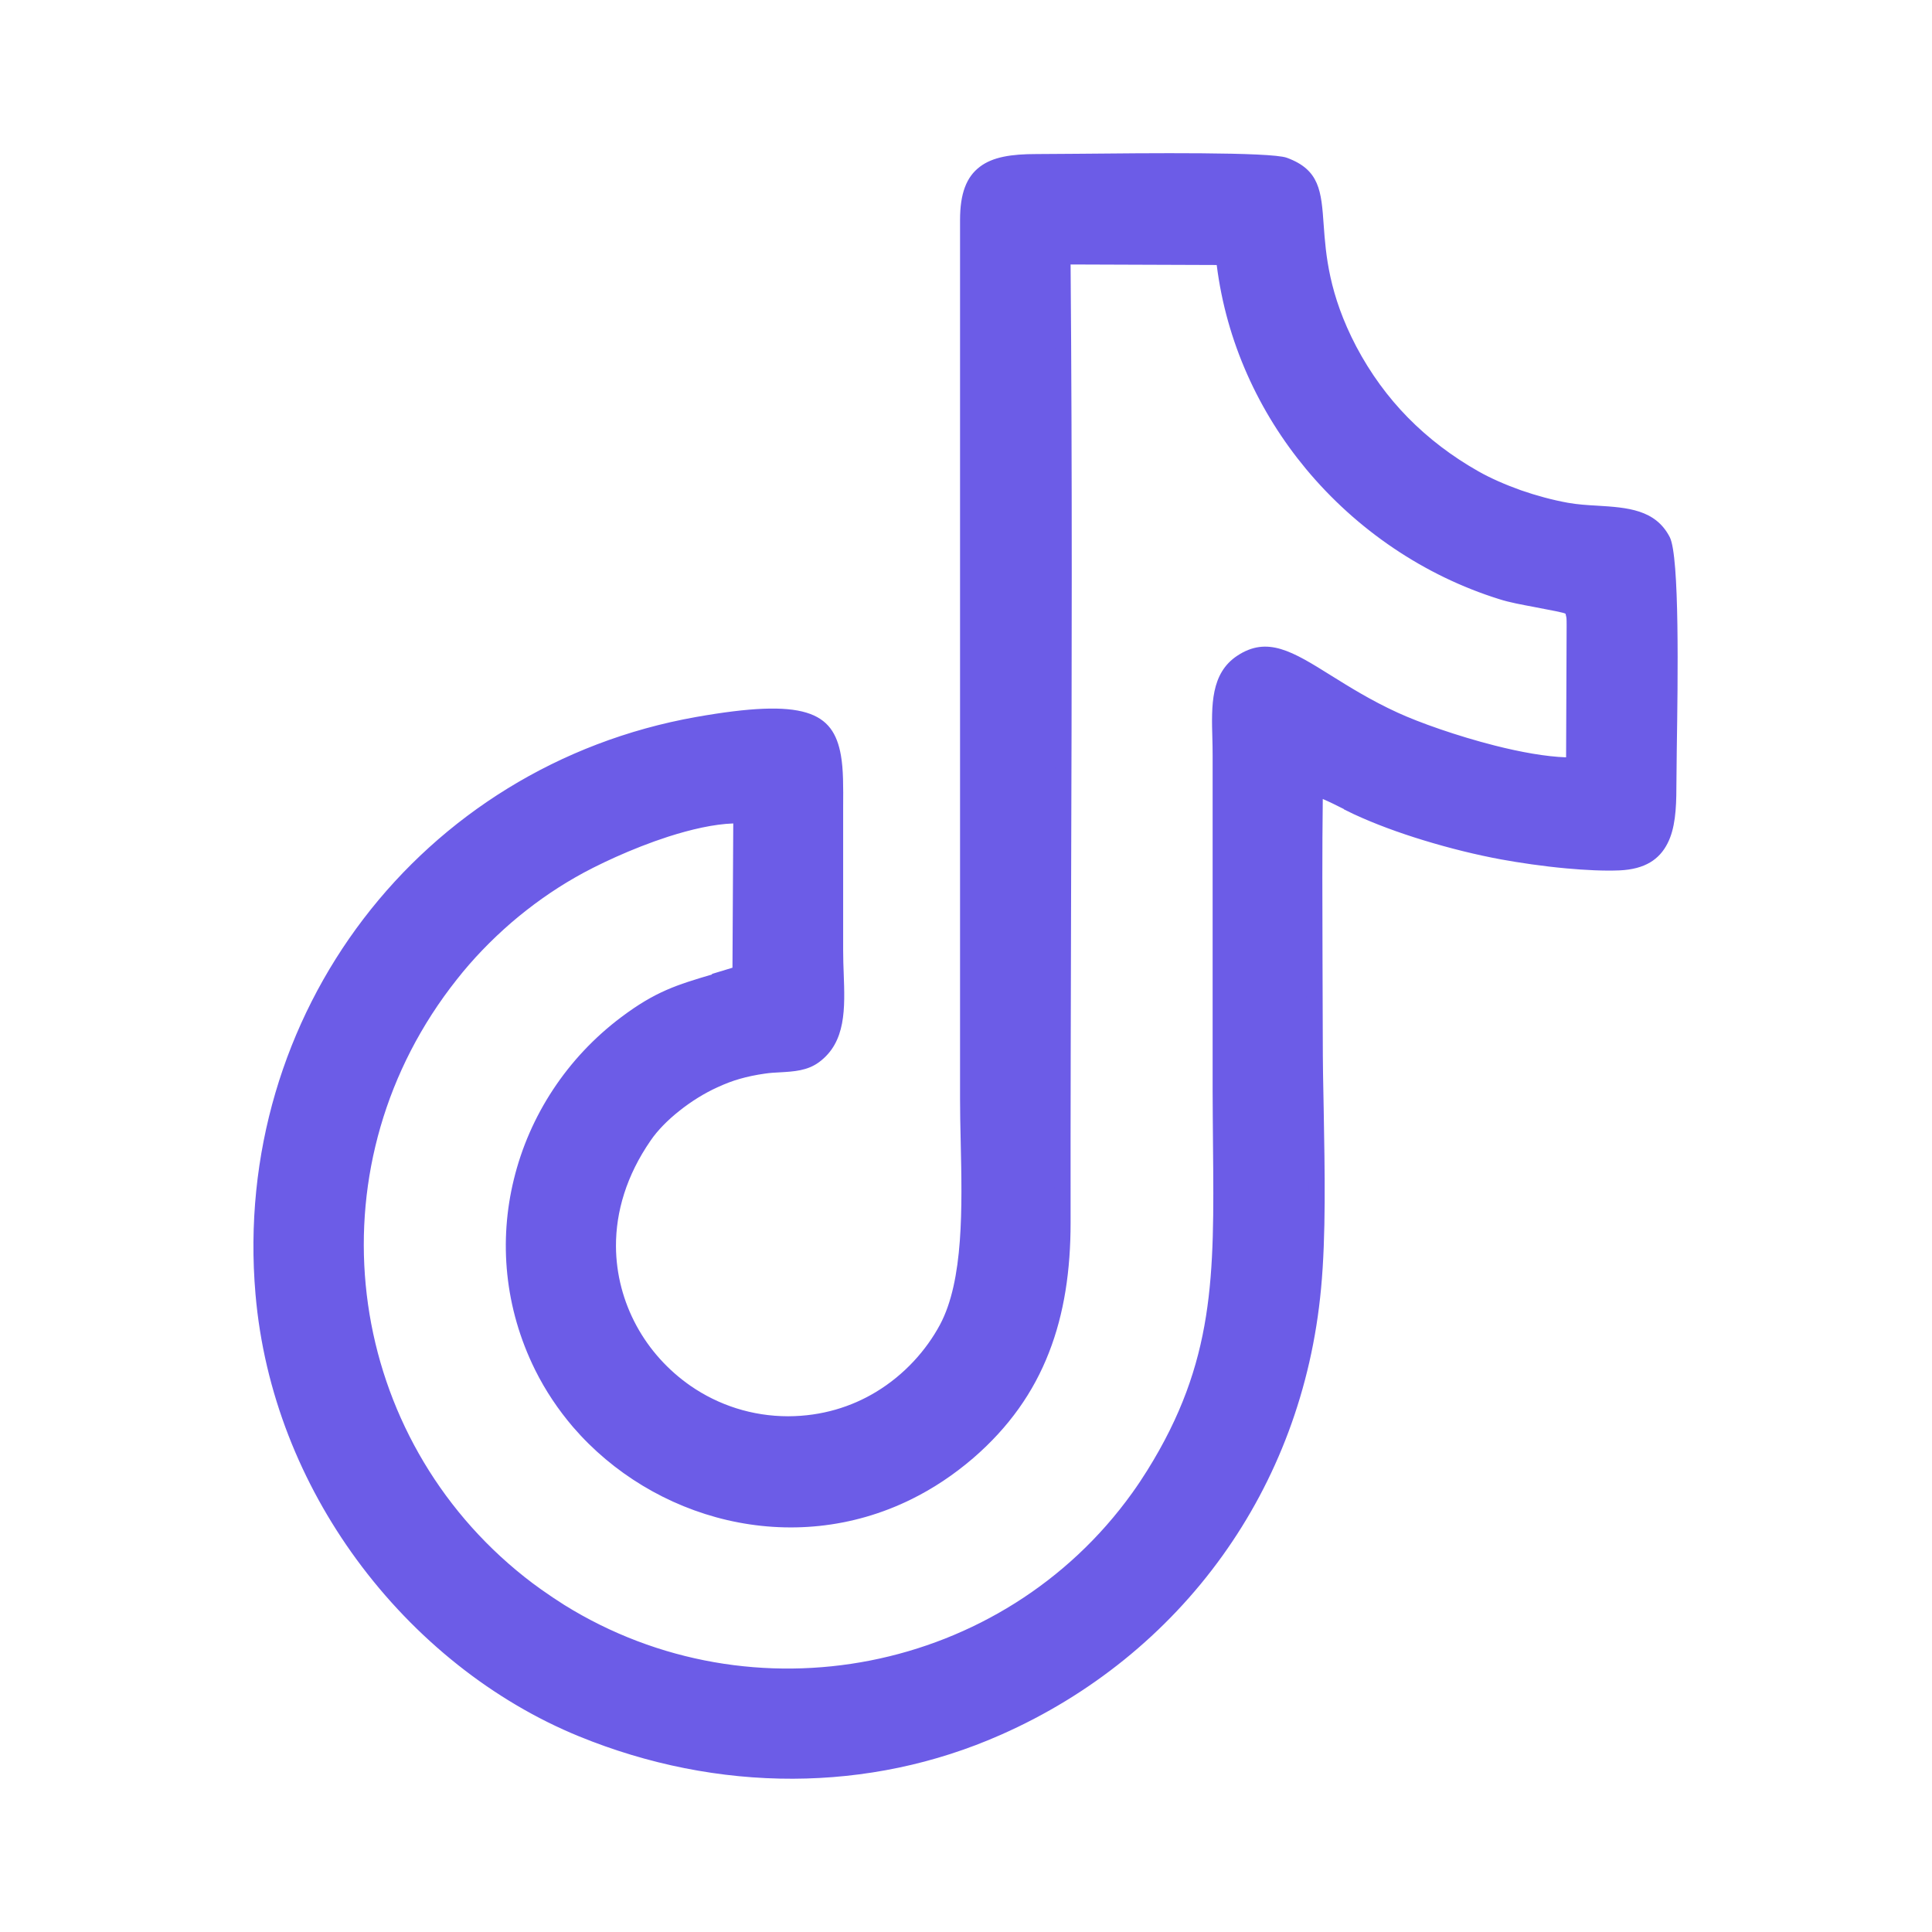
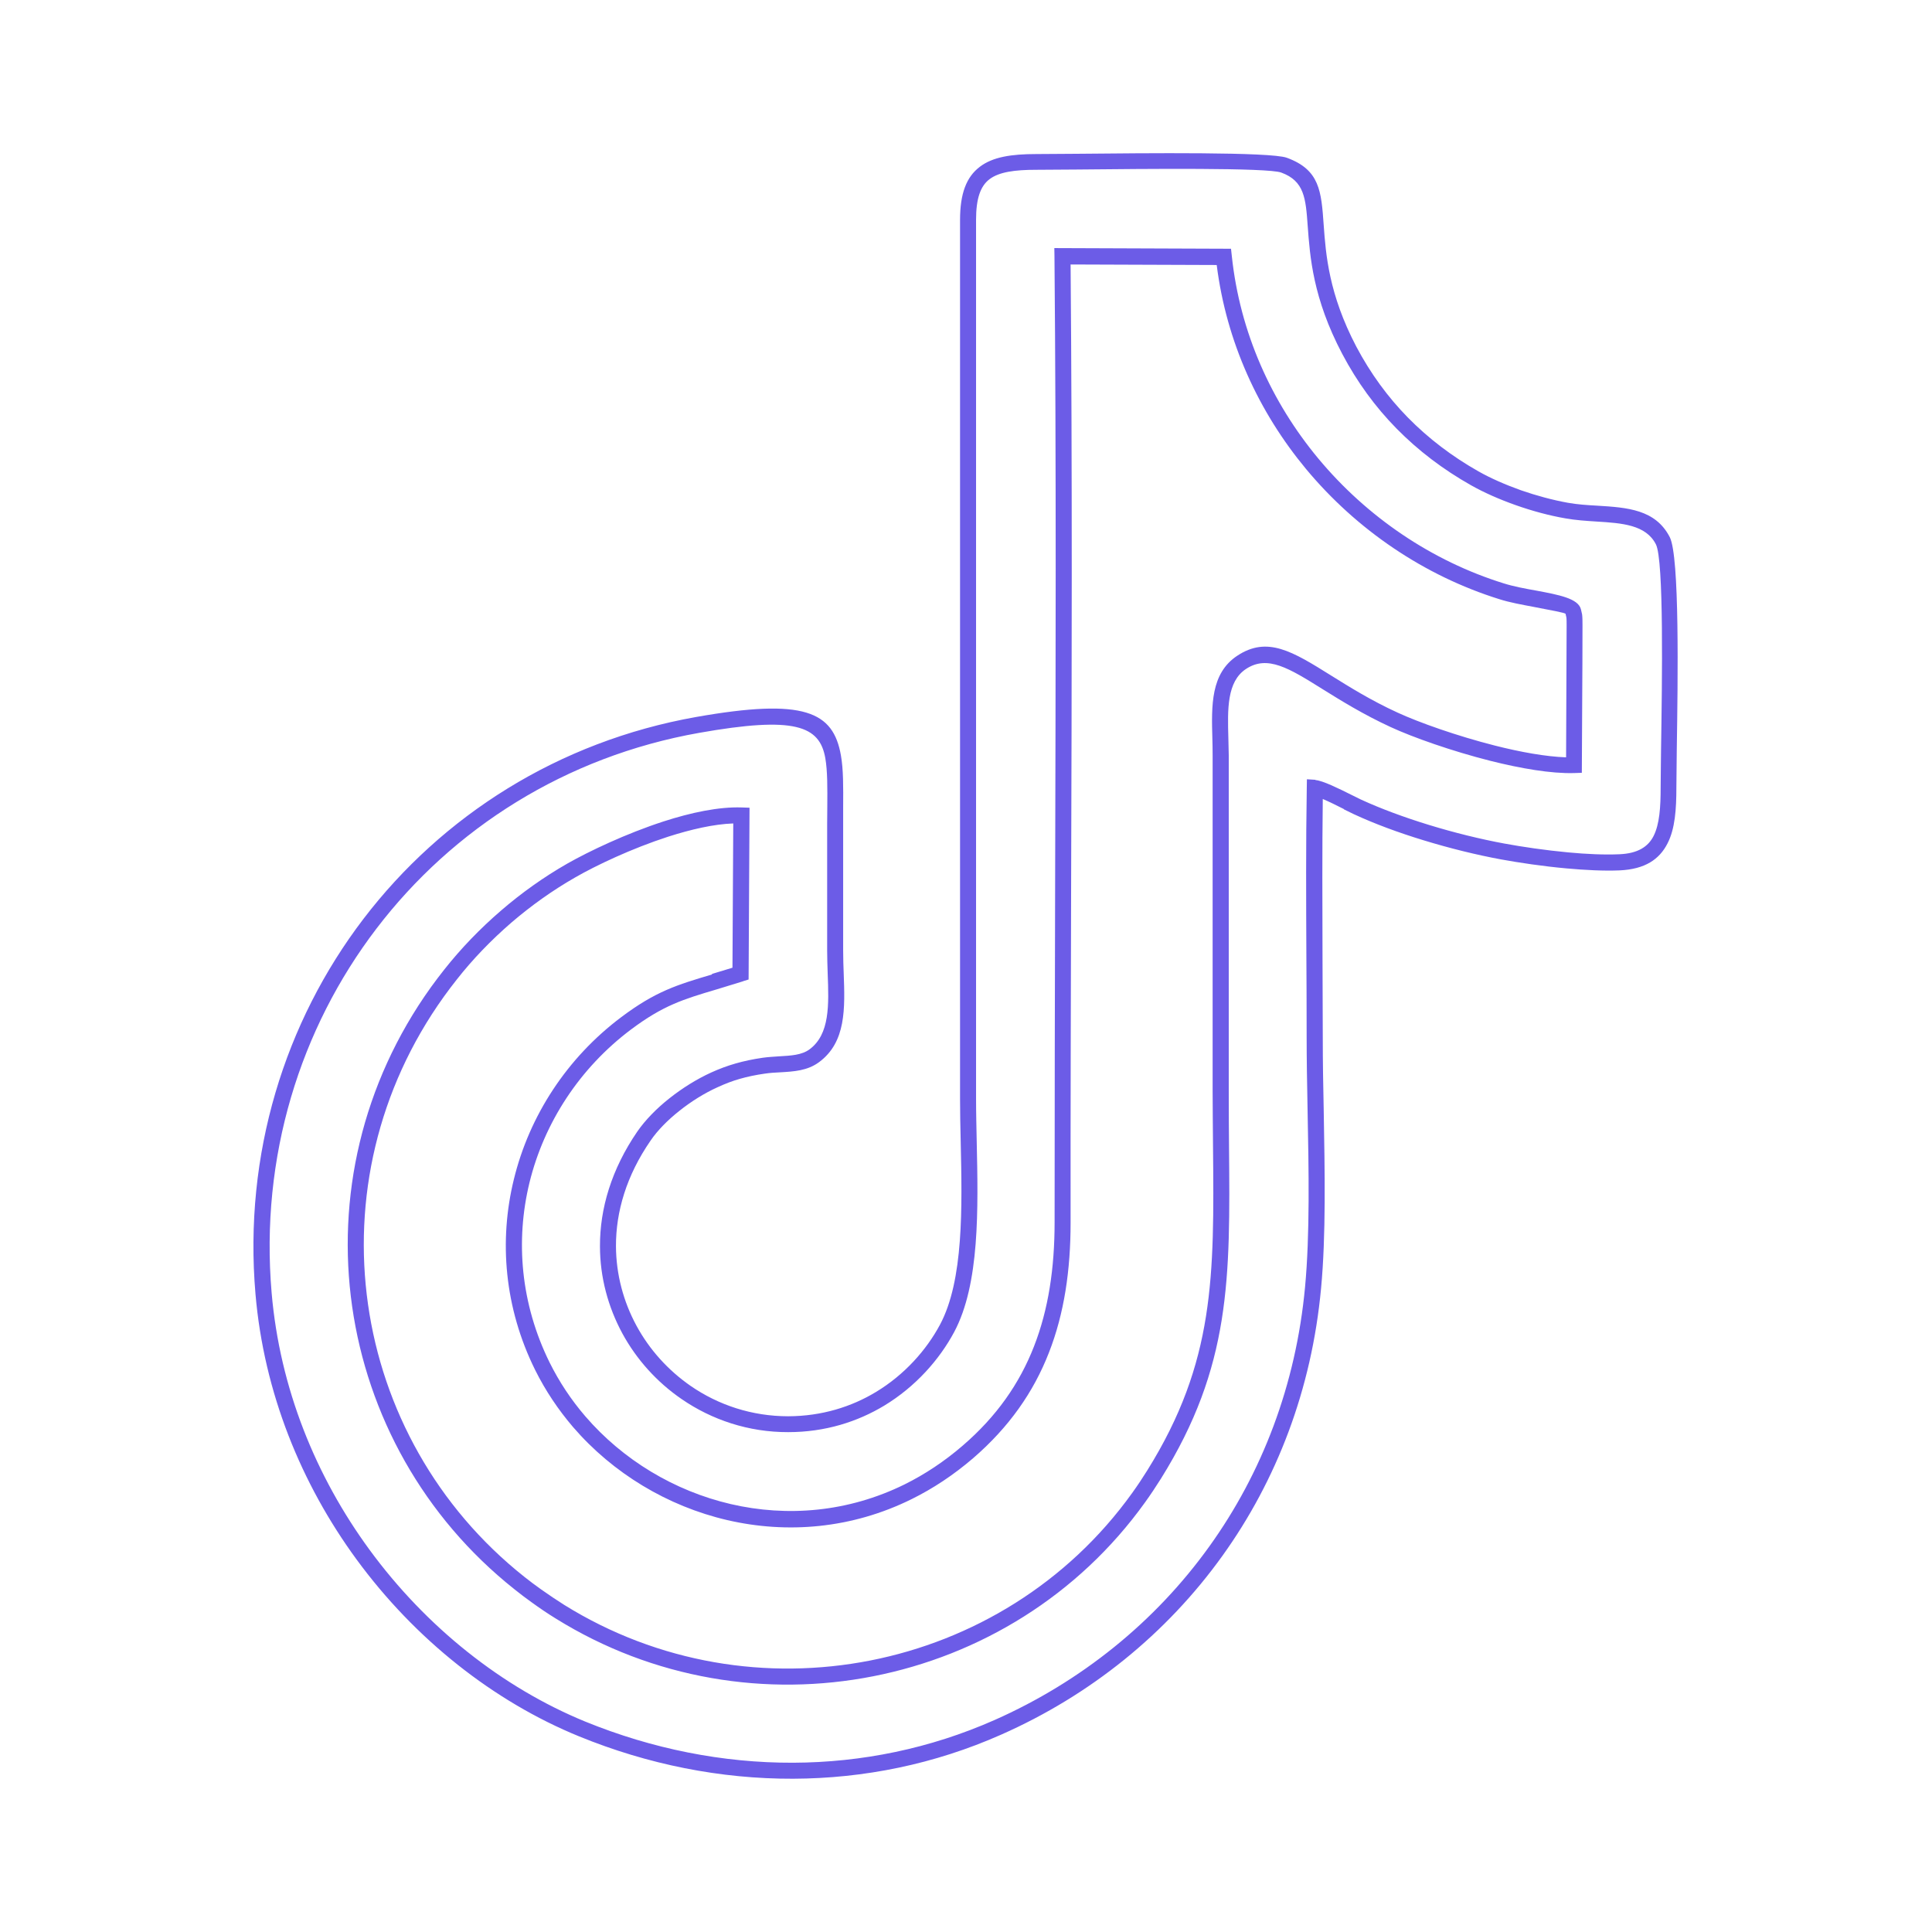
<svg xmlns="http://www.w3.org/2000/svg" xml:space="preserve" width="20.32mm" height="20.32mm" version="1.1" style="shape-rendering:geometricPrecision; text-rendering:geometricPrecision; image-rendering:optimizeQuality; fill-rule:evenodd; clip-rule:evenodd" viewBox="0 0 146.1 146.1">
  <defs>
    <style type="text/css">
   
    .fil0 {fill:none}
    .fil1 {fill:#6C5CE7}
    .fil2 {fill:#6C5CE7;fill-rule:nonzero}
   
  </style>
  </defs>
  <g id="Layer_x0020_1">
    <g id="_105553157274496">
      <rect class="fil0" x="-0" y="-0" width="146.1" height="146.1" />
-       <path class="fil1" d="M55.99 73.63c-3.91,1.24 -5.54,1.41 -8.64,3.73 -7.88,5.92 -10.93,16.64 -6.33,25.94 5.5,11.13 21.06,16.05 32.18,6.49 5.28,-4.55 7.16,-10.31 7.16,-17.35 -0.01,-24.26 0.21,-48.9 -0.01,-73.07l12.2 0.05c1.27,12.06 10.1,21.9 21.01,25.29 2,0.62 5.22,0.81 5.41,1.53l0.07 0.33c0.03,0.17 0.02,0.59 0.02,0.78l-0.05 10.51c-3.87,0.1 -10.66,-2.08 -13.6,-3.43 -6.06,-2.79 -8.58,-6.3 -11.53,-4.34 -2.06,1.36 -1.58,4.3 -1.58,7.04l0 25.34c0,12.34 0.89,19.53 -5.04,29.03 -9.92,15.92 -31.46,20.12 -46.7,9.19 -15.1,-10.82 -18.33,-32.1 -6.49,-47.02 2.31,-2.92 5.39,-5.72 9.12,-7.84 2.77,-1.58 8.9,-4.31 12.86,-4.16l-0.06 11.96zm43.45 -14.03c0.57,0.04 2.48,1.07 3.22,1.42 3.2,1.48 7.48,2.73 10.99,3.37 2.45,0.45 6.23,0.94 8.84,0.82 3.33,-0.15 3.7,-2.51 3.7,-5.68 -0,-3.13 0.42,-16.99 -0.43,-18.64 -1.25,-2.45 -4.45,-1.79 -7.27,-2.28 -2.42,-0.43 -5.07,-1.38 -6.95,-2.44 -4.01,-2.27 -7.25,-5.45 -9.48,-9.68 -4.39,-8.34 -0.77,-12.47 -4.94,-14 -1.43,-0.52 -15.92,-0.23 -18.73,-0.24 -3.52,-0.01 -5.16,0.78 -5.16,4.39l0 66.43c0,5.6 0.72,13.1 -1.59,17.4 -1.97,3.66 -6.15,7.23 -12.01,7.24 -10.33,0.03 -17.93,-11.61 -10.91,-21.79 1.1,-1.59 3.21,-3.3 5.33,-4.25 1.19,-0.53 2.26,-0.86 3.71,-1.06 1.4,-0.2 2.79,0.02 3.83,-0.75 2.2,-1.63 1.57,-4.83 1.57,-7.96 0,-3.19 0,-6.38 0,-9.58 0,-6.67 0.81,-9.47 -10.4,-7.48 -20.55,3.65 -34.62,22.15 -32.83,42.99 1.3,15.13 11.69,27.86 24.1,32.94 10.11,4.13 21.37,4.32 31.42,-0.13 13.06,-5.78 22.41,-17.92 23.83,-33.25 0.52,-5.65 0.13,-13.08 0.13,-18.91 0,-6.27 -0.1,-12.62 0.01,-18.88z" />
      <path class="fil2" d="M56.18 74.21c-0.8,0.25 -1.42,0.44 -1.99,0.61 -2.53,0.75 -4.04,1.21 -6.47,3.03 -3.89,2.92 -6.57,7.05 -7.68,11.58 -1.07,4.39 -0.67,9.16 1.52,13.6 0.73,1.47 1.64,2.84 2.7,4.07 2.84,3.3 6.74,5.65 11,6.64 4.26,0.99 8.87,0.62 13.15,-1.49 1.51,-0.75 2.99,-1.72 4.39,-2.93 2.56,-2.2 4.3,-4.7 5.39,-7.5 1.1,-2.81 1.56,-5.94 1.56,-9.39 -0,-8.47 0.02,-16.99 0.04,-25.52 0.04,-15.89 0.09,-31.81 -0.05,-47.54l-0.01 -0.61 13.36 0.05 0.06 0.54c0.61,5.79 3,11.06 6.53,15.31 3.68,4.43 8.6,7.77 14.05,9.46 0.73,0.23 1.64,0.4 2.49,0.55 1.64,0.31 3.12,0.58 3.33,1.4l0.09 0.39c0.03,0.21 0.03,0.6 0.03,0.82 0,3.72 -0.04,7.44 -0.05,11.16l-0.59 0.02c-1.74,0.05 -4.03,-0.35 -6.31,-0.92 -2.93,-0.74 -5.87,-1.78 -7.56,-2.56 -2.08,-0.96 -3.75,-2 -5.15,-2.87 -2.53,-1.58 -4.16,-2.6 -5.79,-1.52 -1.45,0.96 -1.39,3.06 -1.33,5.21l0.03 1.33 0 25.34c0,1.8 0.01,3.05 0.02,4.24 0.09,9.97 0.15,16.61 -5.15,25.11 -0.39,0.62 -0.79,1.22 -1.2,1.79 -5.07,7.07 -12.52,11.57 -20.55,13.15 -8.03,1.58 -16.63,0.23 -24.02,-4.37 -0.62,-0.38 -1.22,-0.79 -1.8,-1.21 -0.44,-0.31 -0.88,-0.65 -1.32,-1 -6.9,-5.48 -11.1,-13.2 -12.27,-21.38 -1.17,-8.19 0.71,-16.83 5.96,-24.15 0.34,-0.47 0.68,-0.92 1.03,-1.36 1.22,-1.54 2.66,-3.05 4.29,-4.45 1.51,-1.3 3.18,-2.5 5,-3.54 1.64,-0.93 4.43,-2.26 7.26,-3.18 2.07,-0.67 4.18,-1.12 5.92,-1.06l0.59 0.02 -0.07 12.99 -0.42 0.13zm-2.34 -0.56l1.55 -0.47 0.06 -10.91c-1.47,0.05 -3.2,0.45 -4.92,1 -2.75,0.89 -5.45,2.17 -7.03,3.08 -1.75,1 -3.36,2.16 -4.82,3.41 -1.56,1.35 -2.95,2.8 -4.12,4.29 -0.35,0.44 -0.68,0.88 -0.99,1.31 -5.06,7.06 -6.86,15.39 -5.74,23.28 1.12,7.89 5.18,15.33 11.82,20.6 0.4,0.32 0.83,0.64 1.28,0.96 0.58,0.41 1.16,0.8 1.73,1.16 7.12,4.43 15.41,5.73 23.15,4.21 7.73,-1.52 14.91,-5.85 19.8,-12.66 0.41,-0.57 0.79,-1.14 1.15,-1.72 5.12,-8.21 5.06,-14.71 4.97,-24.46 -0.01,-1.5 -0.03,-3.08 -0.03,-4.25l0 -25.34c0,-0.54 -0.01,-0.92 -0.02,-1.3 -0.07,-2.49 -0.13,-4.92 1.88,-6.25 2.28,-1.51 4.18,-0.33 7.11,1.5 1.38,0.86 3.01,1.88 5.02,2.8 1.63,0.75 4.48,1.76 7.35,2.49 1.93,0.49 3.86,0.84 5.39,0.89l0.04 -9.96c0,-0.19 0,-0.53 -0.02,-0.63l-0.06 -0.26c-0.02,-0.08 -1.14,-0.28 -2.38,-0.52 -0.9,-0.17 -1.85,-0.34 -2.63,-0.59 -5.67,-1.77 -10.79,-5.24 -14.62,-9.85 -3.57,-4.3 -6.02,-9.6 -6.75,-15.42l-11.05 -0.04c0.13,15.53 0.09,31.25 0.04,46.94 -0.02,8.53 -0.05,17.05 -0.04,25.52 0,3.59 -0.48,6.87 -1.64,9.83 -1.16,2.98 -3.01,5.63 -5.73,7.98 -1.48,1.27 -3.04,2.3 -4.64,3.09 -4.54,2.25 -9.44,2.64 -13.96,1.59 -4.51,-1.05 -8.64,-3.54 -11.65,-7.03 -1.12,-1.31 -2.09,-2.75 -2.87,-4.32 -2.33,-4.7 -2.75,-9.77 -1.61,-14.42 1.17,-4.8 4.01,-9.18 8.13,-12.27 2.6,-1.95 4.2,-2.43 6.85,-3.22zm45.64 -14.66c0.55,0.04 1.78,0.65 2.7,1.11l0.73 0.36c1.52,0.7 3.29,1.35 5.11,1.91 1.95,0.6 3.95,1.09 5.74,1.42 1.35,0.25 3.11,0.51 4.84,0.67 1.37,0.13 2.73,0.19 3.86,0.14 1.4,-0.06 2.17,-0.57 2.58,-1.37 0.46,-0.9 0.54,-2.2 0.54,-3.7 -0,-0.61 0.02,-1.63 0.03,-2.88 0.08,-5.13 0.22,-14.29 -0.39,-15.49 -0.76,-1.48 -2.56,-1.6 -4.48,-1.72 -0.78,-0.05 -1.58,-0.1 -2.36,-0.24 -1.22,-0.21 -2.51,-0.56 -3.73,-0.99 -1.25,-0.44 -2.43,-0.96 -3.42,-1.52 -2.09,-1.18 -3.98,-2.61 -5.63,-4.29 -1.6,-1.63 -2.97,-3.5 -4.1,-5.64 -2.22,-4.21 -2.44,-7.36 -2.61,-9.67 -0.15,-2.09 -0.25,-3.4 -2,-4.04 -1.03,-0.38 -10.29,-0.28 -15.48,-0.23l-3.04 0.02c-1.63,-0 -2.81,0.16 -3.54,0.71 -0.69,0.52 -1.02,1.47 -1.02,3.07l0 66.43c0,1.15 0.03,2.2 0.05,3.28 0.11,5.07 0.24,10.77 -1.71,14.41 -1.11,2.07 -2.91,4.12 -5.29,5.56 -2.01,1.21 -4.45,2 -7.25,2 -3,0.01 -5.79,-0.93 -8.08,-2.51 -1.86,-1.28 -3.4,-2.99 -4.47,-4.96 -1.07,-1.98 -1.69,-4.23 -1.69,-6.59 -0.01,-2.83 0.86,-5.81 2.83,-8.68 0.59,-0.85 1.44,-1.73 2.43,-2.51 0.96,-0.76 2.06,-1.45 3.16,-1.95 0.62,-0.28 1.21,-0.5 1.84,-0.68 0.63,-0.18 1.29,-0.32 2.04,-0.43 0.42,-0.06 0.85,-0.08 1.26,-0.11 0.87,-0.05 1.7,-0.09 2.29,-0.53 1.54,-1.14 1.46,-3.36 1.37,-5.73 -0.02,-0.61 -0.04,-1.22 -0.04,-1.74l0 -9.58 0.01 -1.26c0.01,-1.48 0.02,-2.73 -0.15,-3.71 -0.43,-2.45 -2.31,-3.19 -9.54,-1.91 -10.11,1.79 -18.63,7.24 -24.4,14.8 -5.78,7.57 -8.81,17.27 -7.93,27.54 0.62,7.23 3.35,13.9 7.4,19.43 4.29,5.86 10.05,10.43 16.32,13 5.05,2.06 10.39,3.13 15.72,3.11 5.18,-0.02 10.35,-1.07 15.23,-3.23 6.54,-2.9 12.14,-7.41 16.25,-13.14 3.97,-5.53 6.54,-12.19 7.23,-19.61 0.37,-3.96 0.28,-8.83 0.19,-13.4 -0.04,-1.98 -0.07,-3.91 -0.07,-5.46 0,-2.55 -0.01,-4.36 -0.02,-6.13 -0.02,-4.26 -0.04,-8.53 0.03,-12.76l0.01 -0.64 0.64 0.04zm2.16 2.2c-0.51,-0.26 -1.14,-0.57 -1.61,-0.77 -0.05,3.96 -0.03,7.94 -0.02,11.92l0.02 6.13c0,1.86 0.03,3.63 0.07,5.44 0.08,4.6 0.18,9.5 -0.2,13.52 -0.71,7.65 -3.36,14.51 -7.45,20.21 -4.23,5.9 -10,10.56 -16.75,13.54 -5.03,2.23 -10.37,3.31 -15.72,3.33 -5.49,0.02 -10.99,-1.08 -16.18,-3.2 -6.49,-2.65 -12.43,-7.36 -16.85,-13.4 -4.17,-5.7 -6.99,-12.59 -7.63,-20.05 -0.91,-10.58 2.21,-20.57 8.17,-28.38 5.95,-7.79 14.73,-13.41 25.15,-15.26 8.2,-1.45 10.37,-0.4 10.95,2.9 0.19,1.07 0.18,2.37 0.17,3.92l-0 10.83c0,0.63 0.02,1.17 0.04,1.7 0.1,2.7 0.19,5.23 -1.86,6.75 -0.88,0.65 -1.89,0.71 -2.95,0.77 -0.38,0.02 -0.77,0.04 -1.16,0.1 -0.7,0.1 -1.31,0.23 -1.87,0.39 -0.57,0.16 -1.11,0.37 -1.68,0.63 -1,0.45 -2.01,1.08 -2.9,1.79 -0.9,0.71 -1.67,1.5 -2.18,2.25 -1.83,2.65 -2.63,5.39 -2.62,7.99 0.01,2.15 0.57,4.2 1.55,6.01 0.98,1.81 2.39,3.37 4.09,4.55 2.1,1.45 4.64,2.3 7.39,2.3 2.55,-0.01 4.78,-0.72 6.62,-1.83 2.19,-1.32 3.83,-3.19 4.85,-5.09 1.8,-3.36 1.68,-8.9 1.57,-13.81 -0.03,-1.2 -0.05,-2.37 -0.05,-3.3l-0 -66.43c-0,-2.01 0.48,-3.26 1.5,-4.03 0.97,-0.74 2.38,-0.96 4.27,-0.96l3.03 -0.02c5.27,-0.05 14.67,-0.15 15.91,0.3 2.49,0.91 2.61,2.52 2.79,5.1 0.16,2.2 0.38,5.21 2.47,9.19 1.07,2.02 2.37,3.8 3.89,5.35 1.57,1.6 3.37,2.96 5.35,4.08 0.92,0.52 2.04,1.01 3.22,1.43 1.15,0.4 2.37,0.73 3.53,0.94 0.72,0.13 1.49,0.18 2.23,0.22 2.27,0.14 4.4,0.28 5.48,2.38 0.75,1.46 0.61,10.82 0.53,16.05l-0.03 2.86c0,1.67 -0.1,3.14 -0.67,4.25 -0.61,1.2 -1.69,1.95 -3.62,2.04 -1.18,0.05 -2.6,-0.02 -4.02,-0.15 -1.78,-0.16 -3.58,-0.43 -4.95,-0.68 -1.84,-0.34 -3.88,-0.84 -5.87,-1.45 -1.87,-0.57 -3.69,-1.24 -5.26,-1.97l-0.76 -0.37z" />
    </g>
  </g>
</svg>